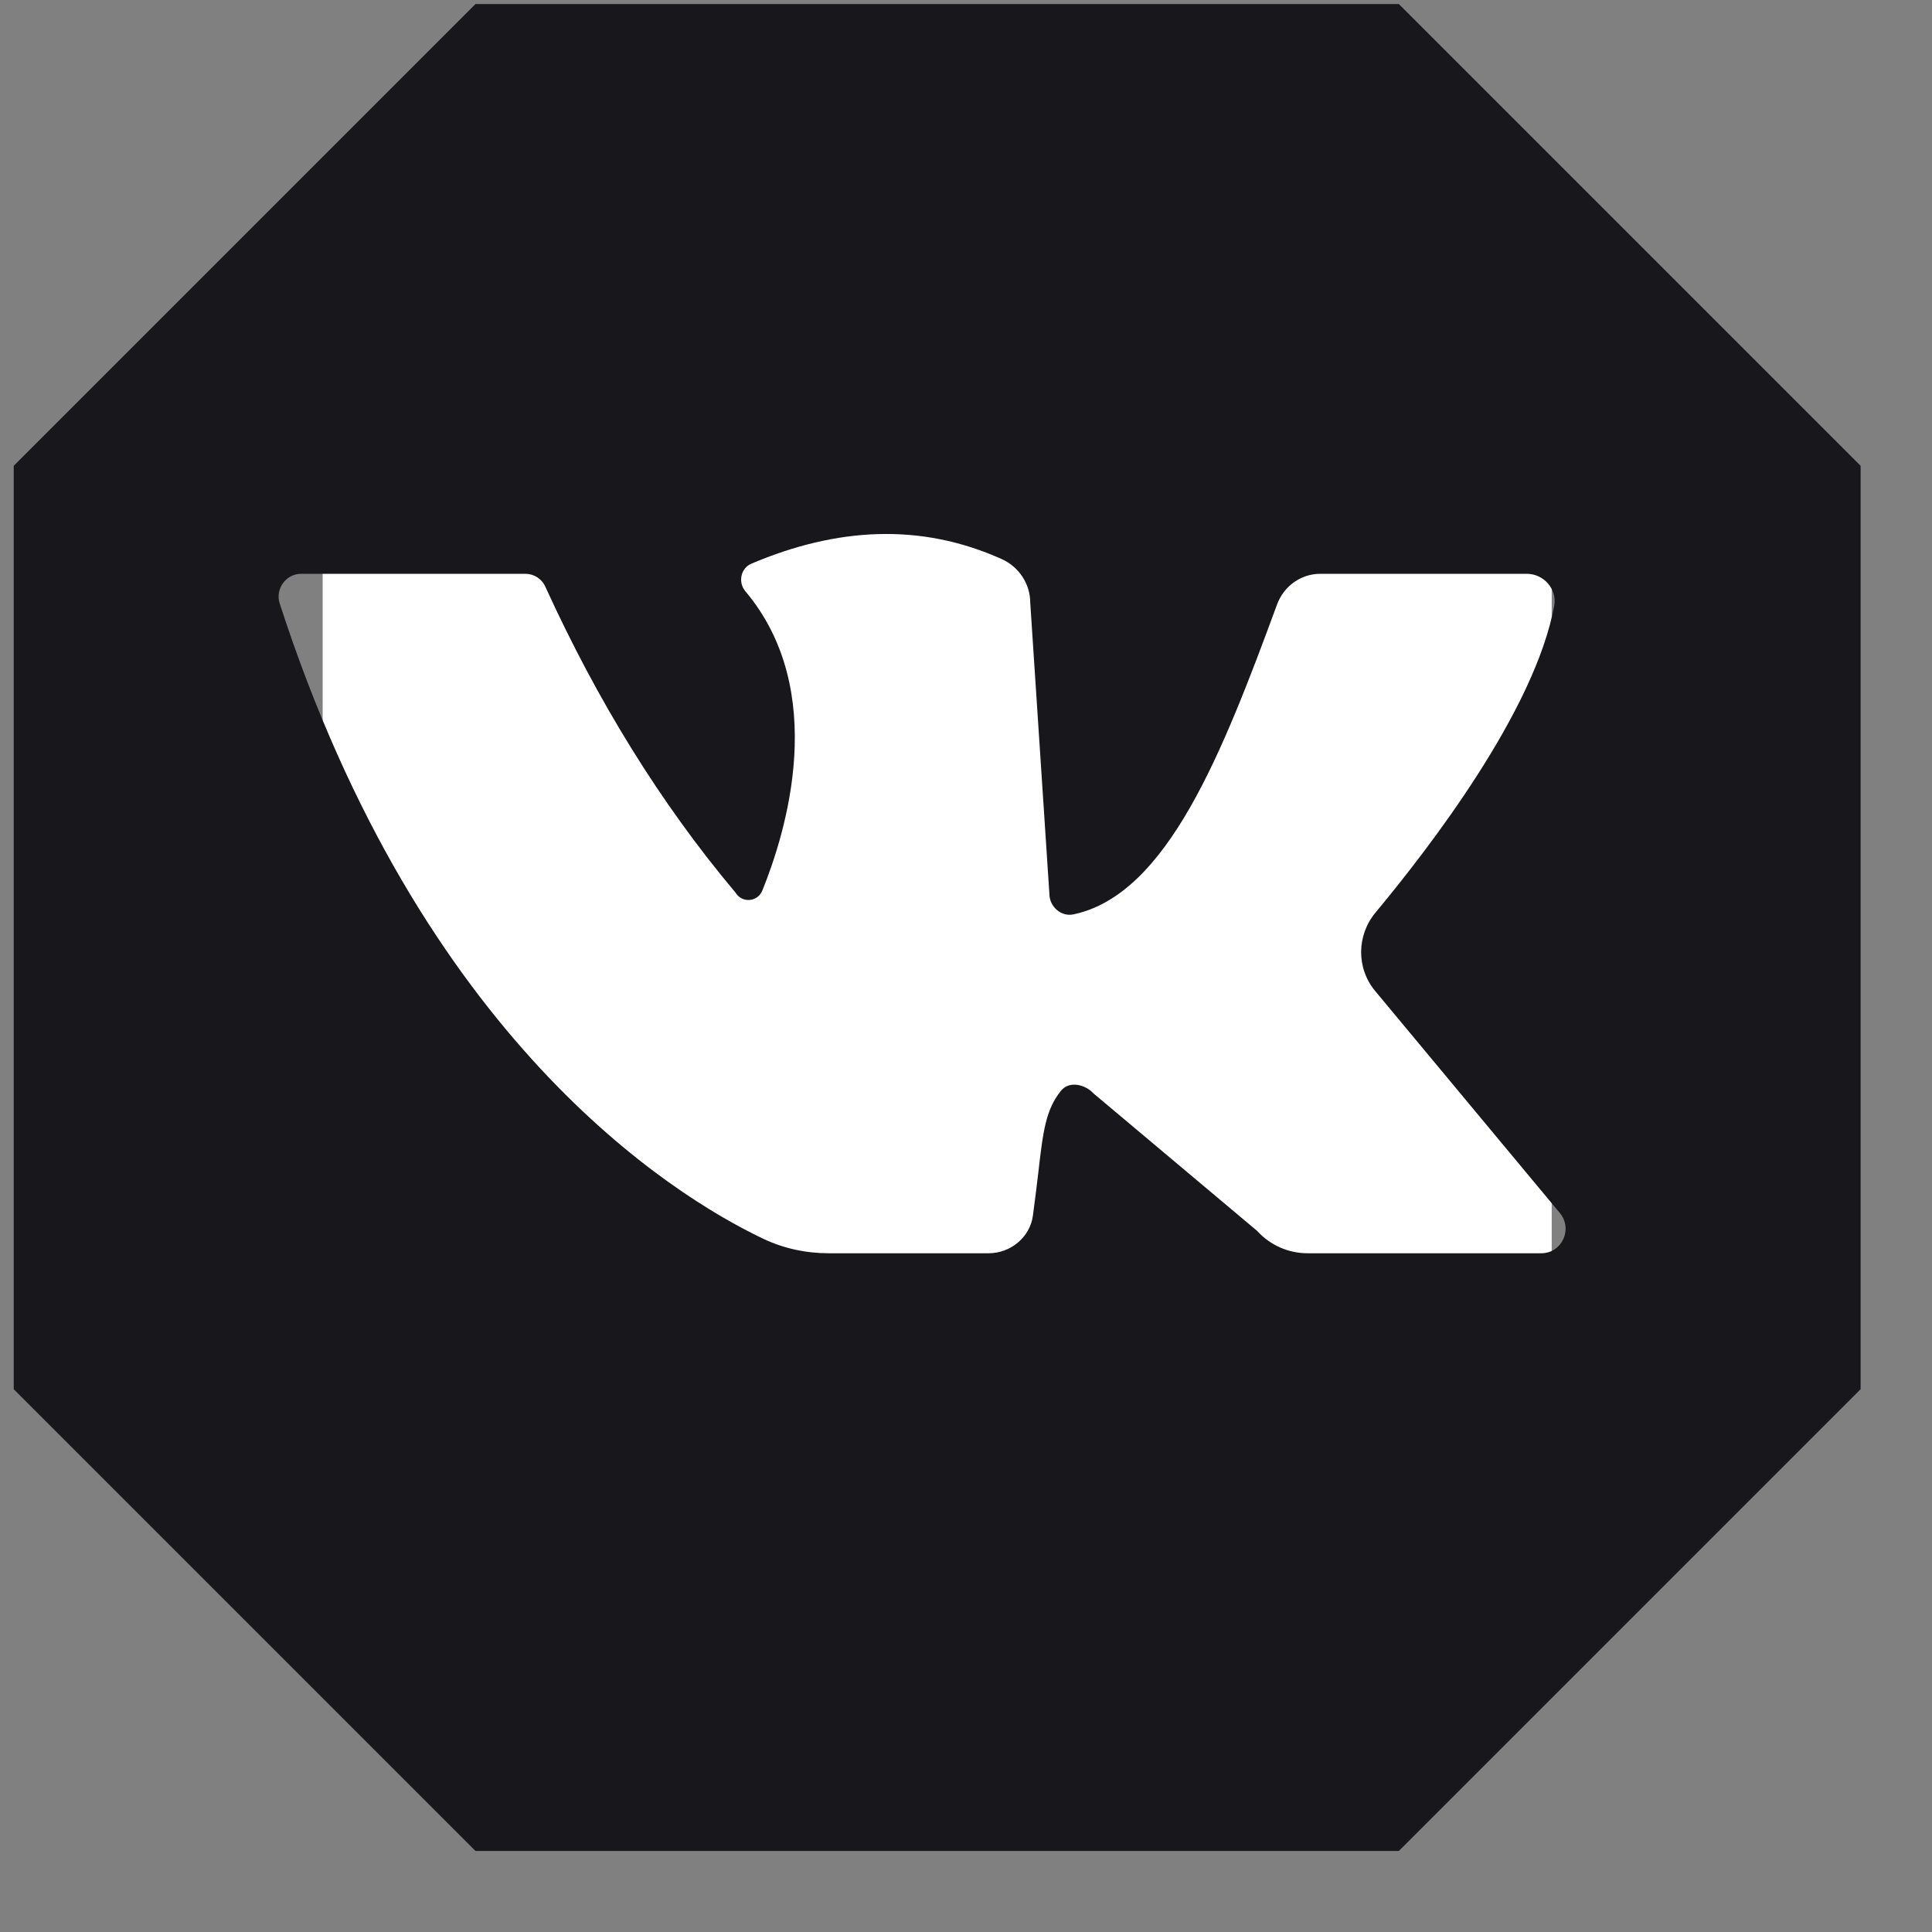
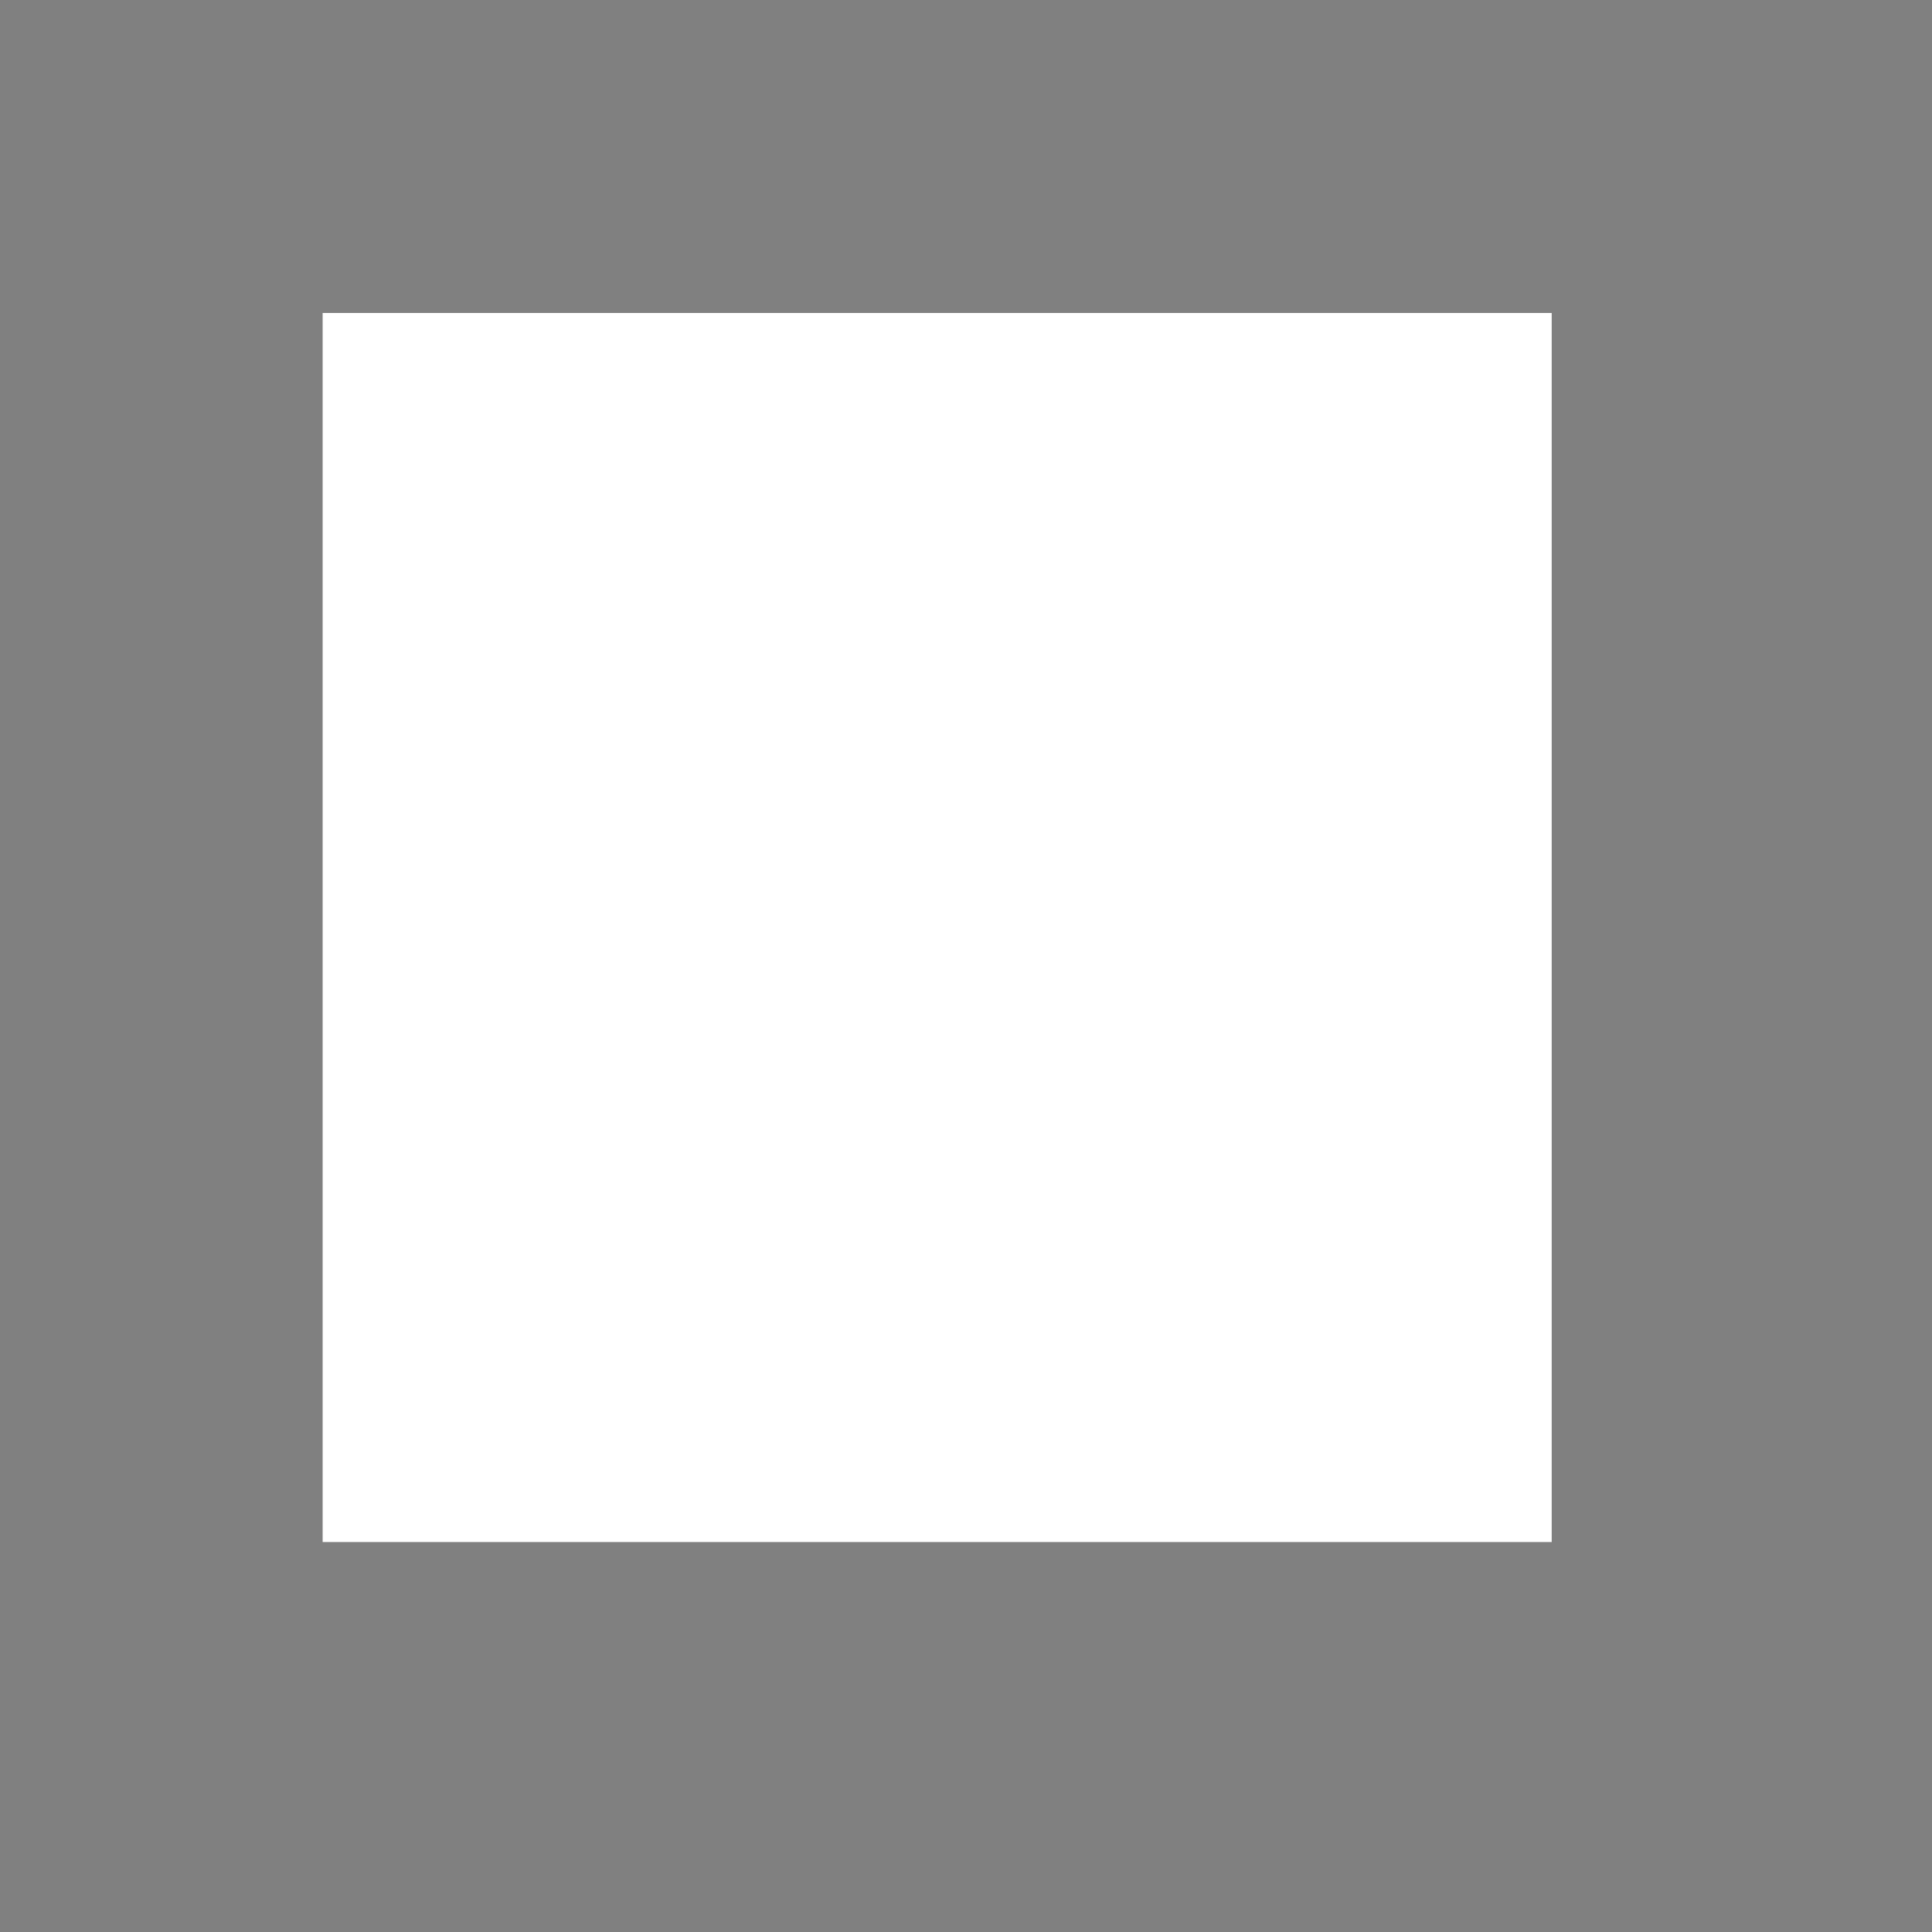
<svg xmlns="http://www.w3.org/2000/svg" width="19" height="19" viewBox="0 0 19 19" fill="none">
  <rect x="0" y="0" width="19" height="19" fill="#808080" stroke="none" />
  <rect x="3.173" y="3.078" width="12.087" height="12.087" fill="white" />
-   <path fill-rule="evenodd" clip-rule="evenodd" d="M18.298 13.662L13.757 18.203H9.216H4.676L0.135 13.662V9.122V4.581L4.676 0.04H9.216H13.757L18.298 4.581V9.122V13.662ZM5.167 5.643H2.962C2.811 5.643 2.706 5.792 2.75 5.933C4.137 10.217 6.6 11.75 7.503 12.181C7.706 12.278 7.926 12.325 8.15 12.325H9.723C9.937 12.325 10.129 12.169 10.158 11.955C10.18 11.795 10.196 11.656 10.211 11.533C10.257 11.132 10.283 10.911 10.436 10.725C10.515 10.628 10.671 10.663 10.755 10.754L12.363 12.105C12.491 12.246 12.671 12.325 12.859 12.325H15.157C15.361 12.325 15.471 12.087 15.34 11.929L13.524 9.746C13.338 9.523 13.341 9.198 13.527 8.975C14.063 8.33 15.094 6.991 15.285 5.956C15.314 5.792 15.181 5.643 15.015 5.643H12.984C12.795 5.643 12.627 5.763 12.56 5.942C12.024 7.398 11.481 8.796 10.558 8.992C10.436 9.019 10.32 8.916 10.32 8.79L10.132 5.93C10.132 5.742 10.021 5.575 9.853 5.499C9.052 5.138 8.228 5.188 7.39 5.543C7.285 5.587 7.256 5.725 7.329 5.813C8.158 6.797 7.729 8.186 7.497 8.758C7.45 8.872 7.297 8.884 7.233 8.778C6.487 7.89 5.872 6.885 5.364 5.772C5.329 5.692 5.251 5.643 5.167 5.643Z" fill="#18181C" />
</svg>